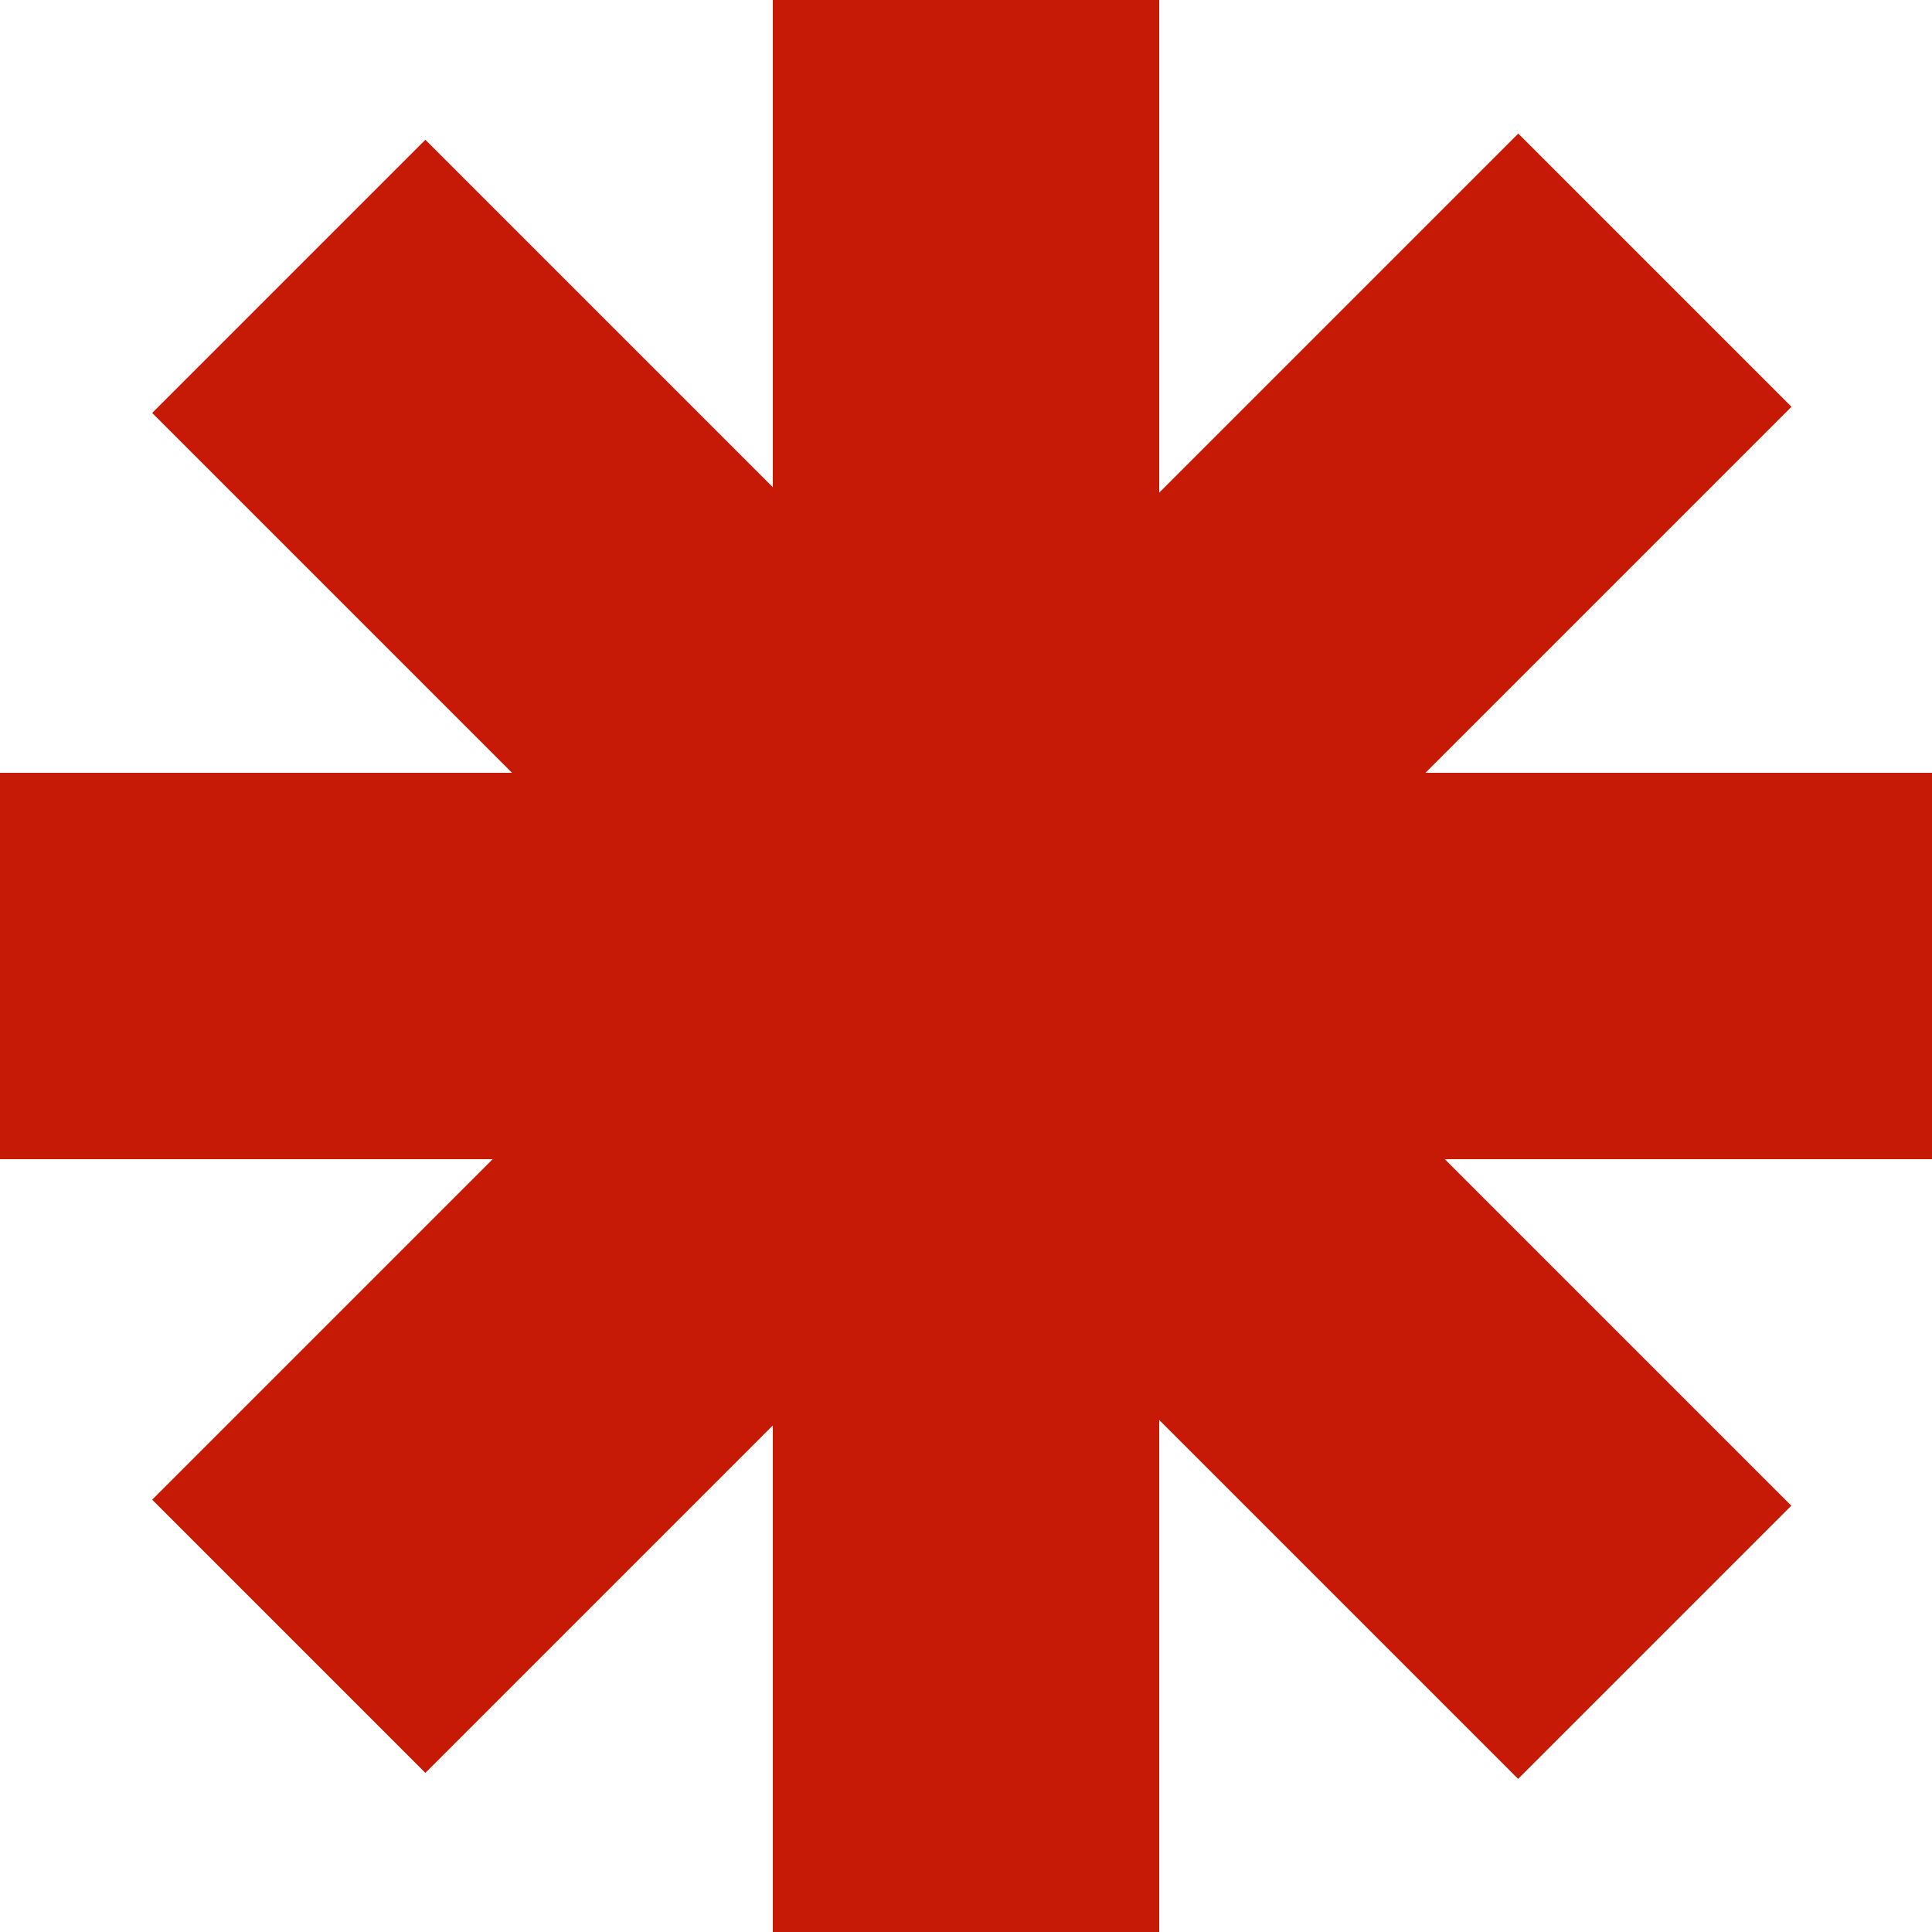
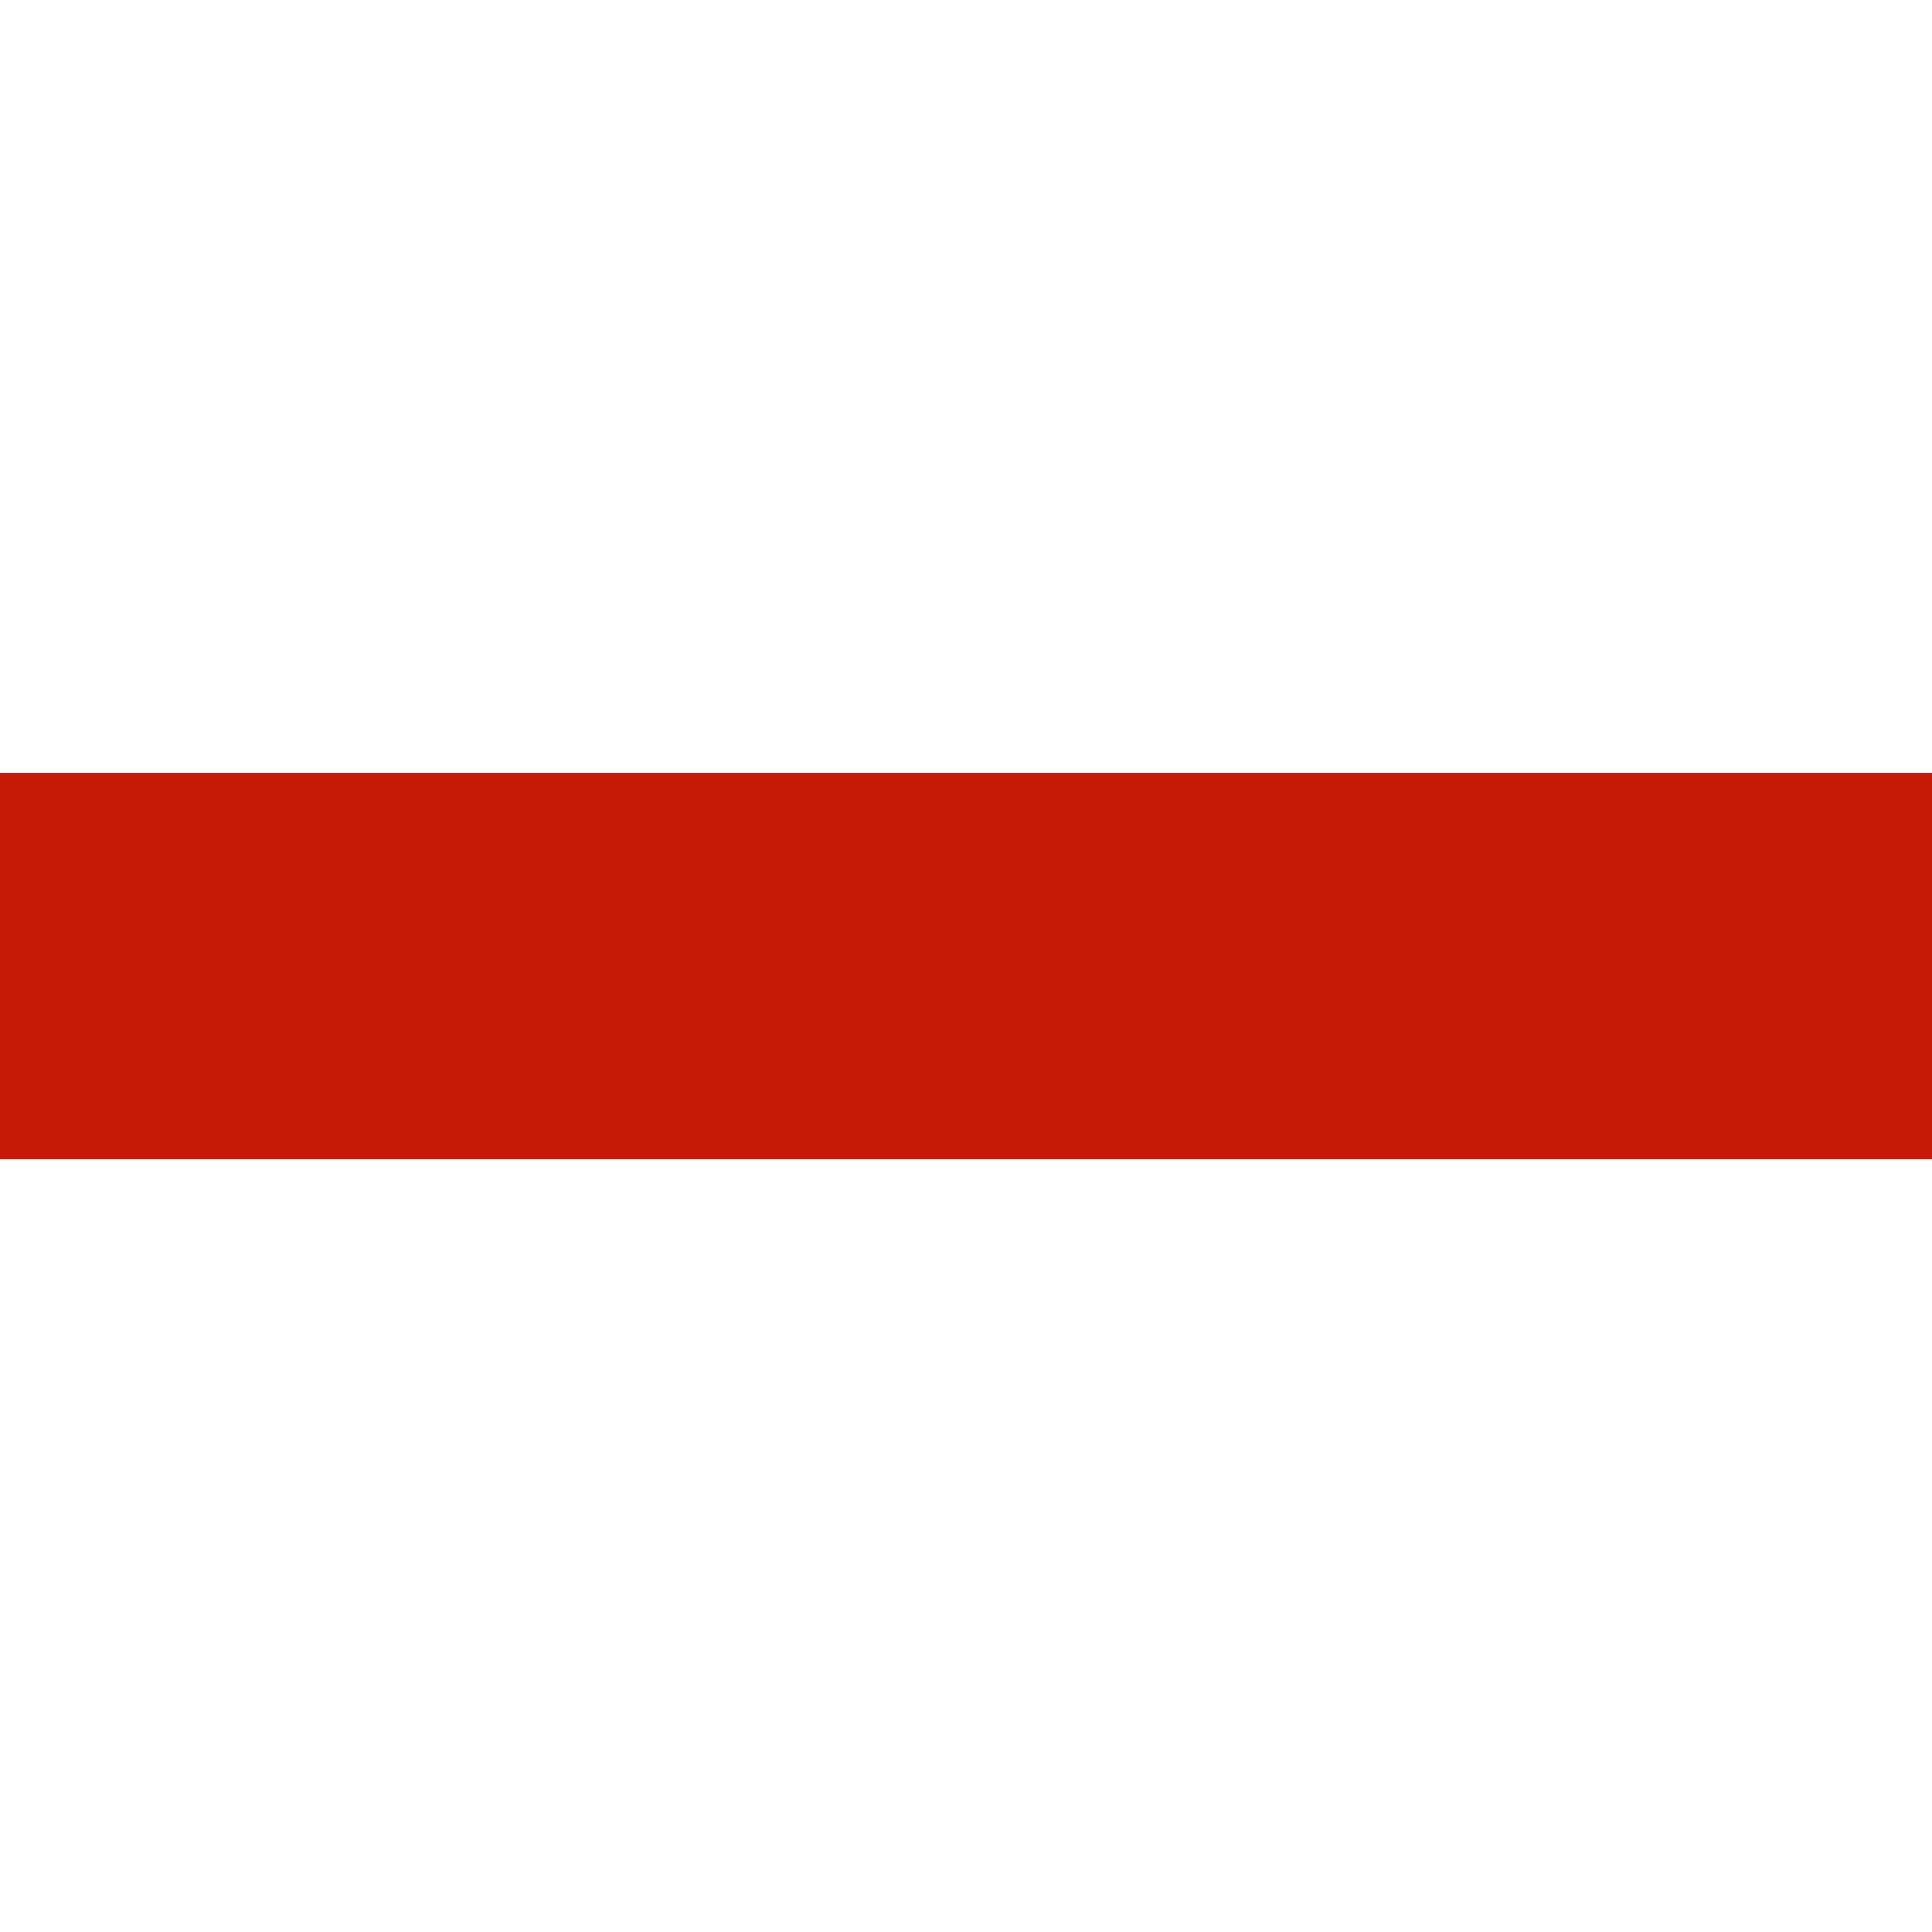
<svg xmlns="http://www.w3.org/2000/svg" width="100" height="100" viewBox="0 0 100 100" fill="none">
-   <rect width="20" height="100" transform="translate(40)" fill="#C61A07" />
  <rect width="20" height="100" transform="translate(0 60) rotate(-90)" fill="#C61A07" />
-   <rect width="20" height="100" transform="translate(22.018 91.766) rotate(-135)" fill="#C61A07" />
-   <rect width="20" height="100" transform="matrix(-0.707 0.707 0.707 0.707 22.018 7.234)" fill="#C61A07" />
</svg>